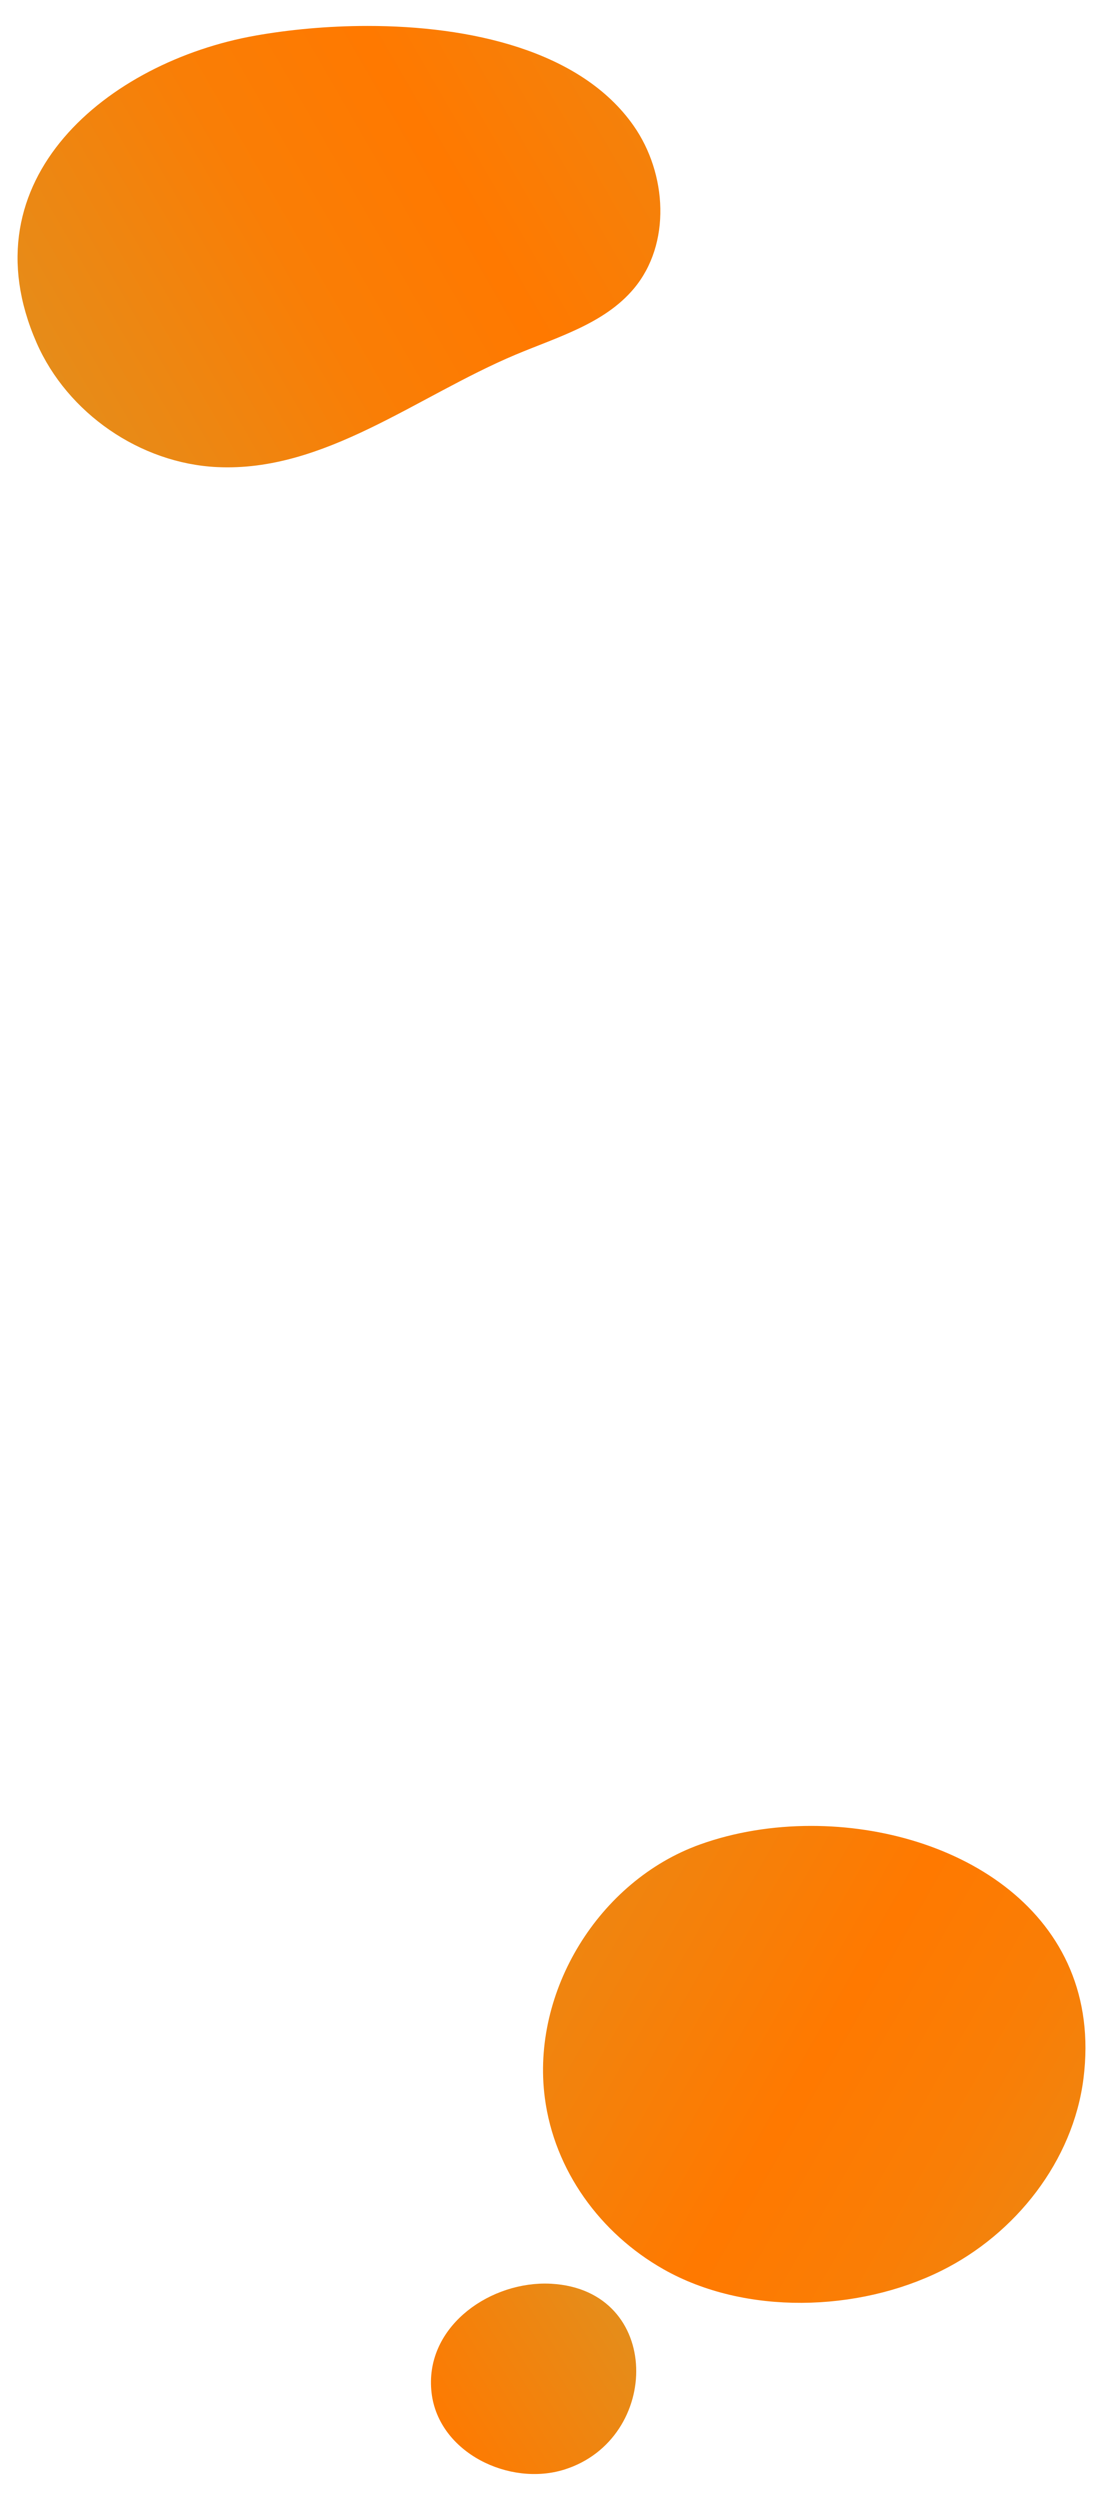
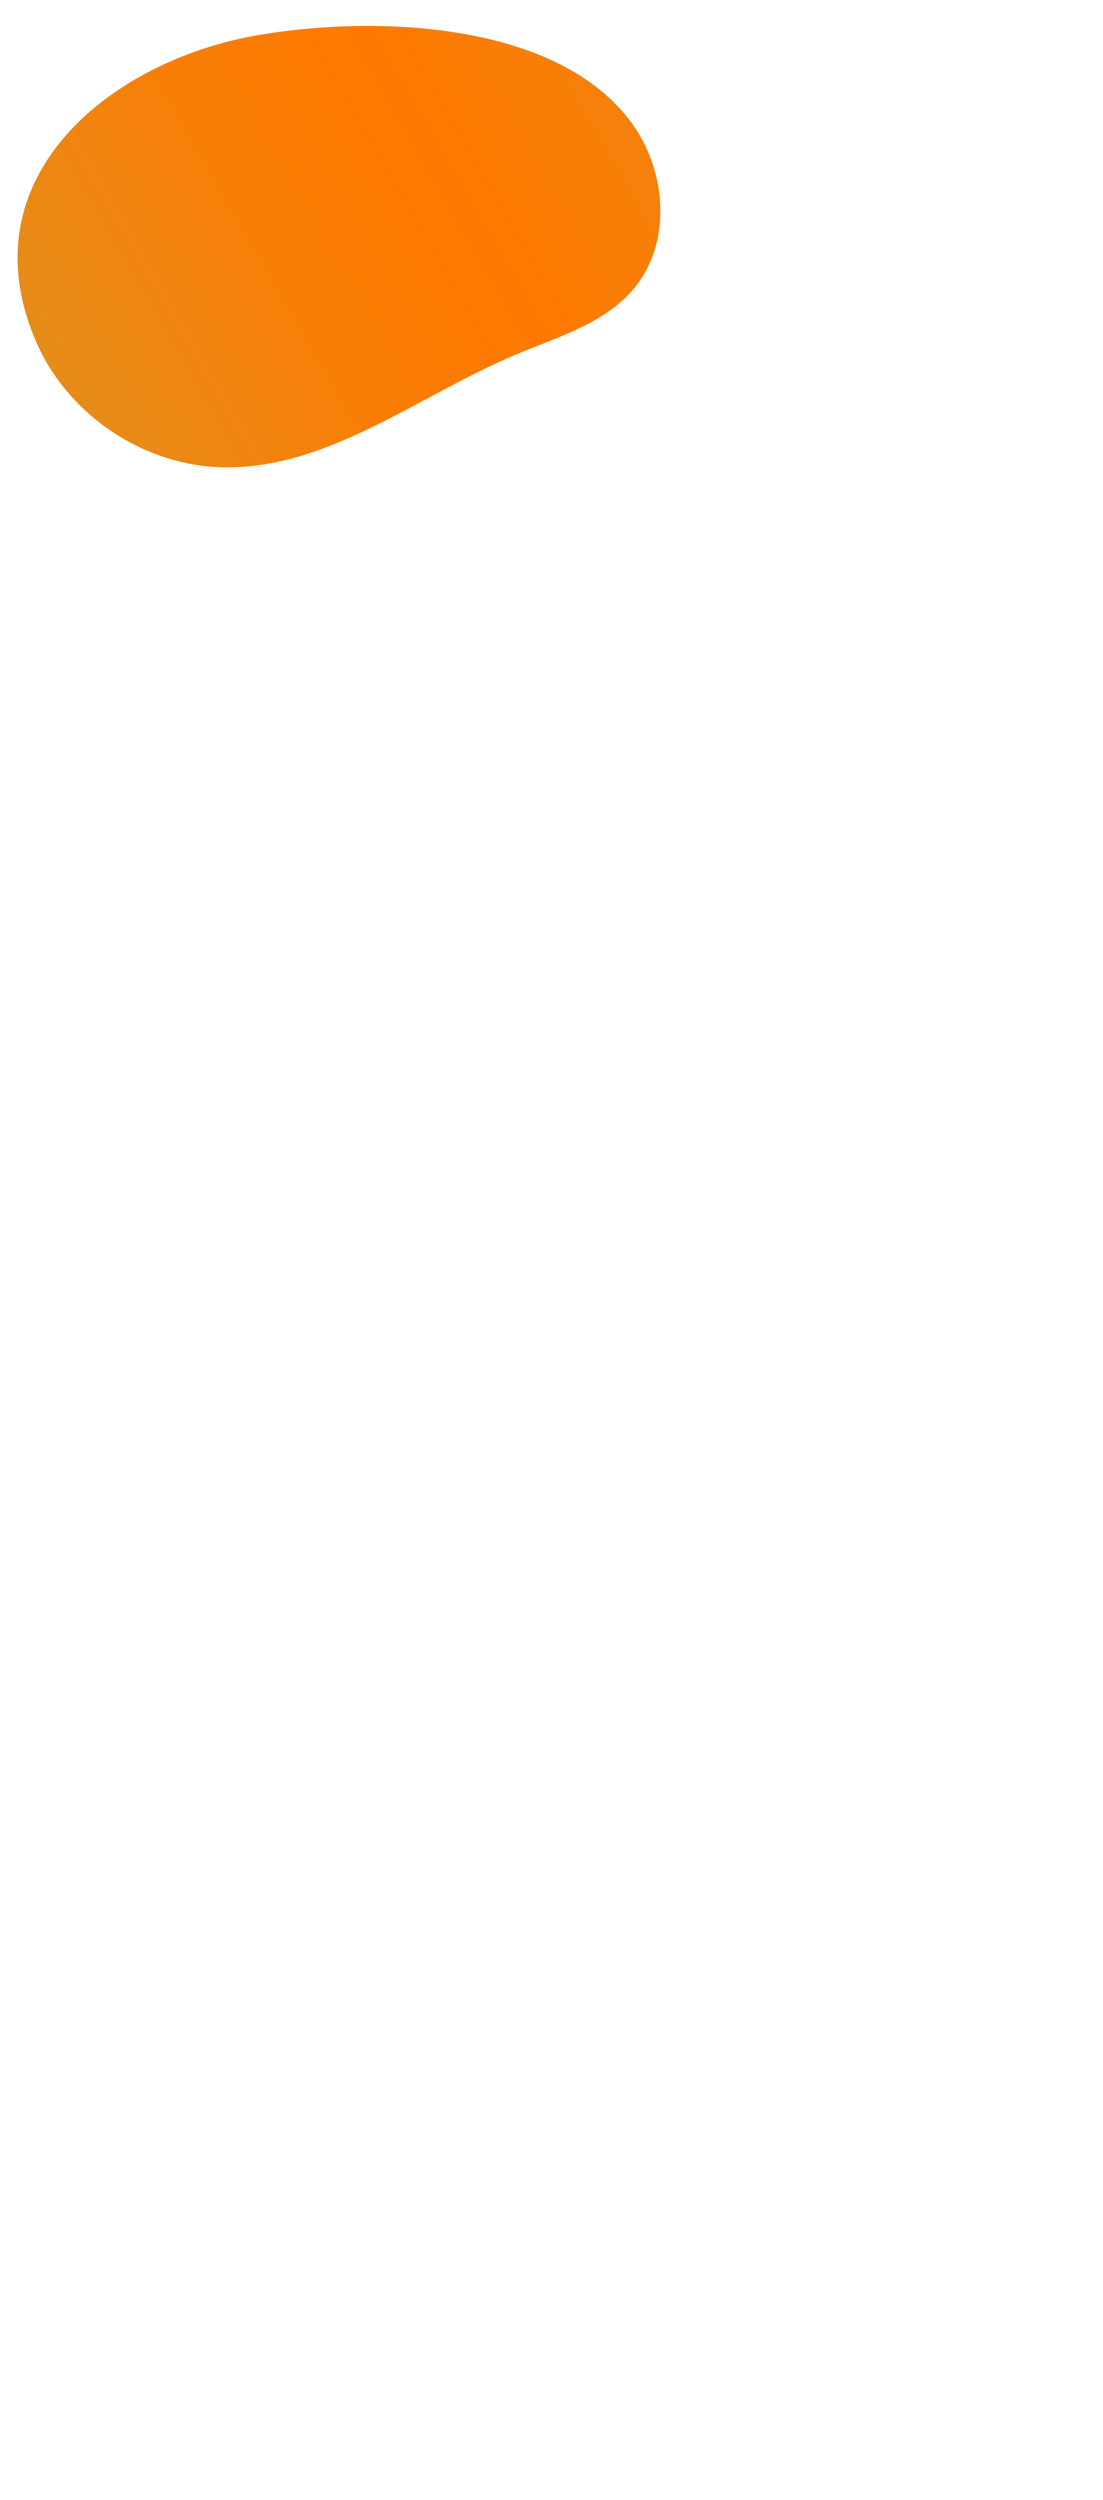
<svg xmlns="http://www.w3.org/2000/svg" xmlns:xlink="http://www.w3.org/1999/xlink" id="Capa_1" x="0px" y="0px" width="305px" height="691px" viewBox="0 0 305 691" xml:space="preserve">
  <g>
    <g>
      <defs>
-         <path id="SVGID_1_" d="M193.554,509.819c-27.959,10.046-46.743,40.667-42.9,70.04c2.626,20.052,15.308,37.465,32.849,47.392     c22.572,12.776,53.774,11.771,76.673,0.455c20.608-10.184,36.545-30.373,39.425-53.18c5.794-45.88-35.344-69.838-75.293-69.841     C213.667,504.685,203.117,506.383,193.554,509.819" />
-       </defs>
+         </defs>
      <clipPath id="SVGID_2_">
        <use xlink:href="#SVGID_1_" />
      </clipPath>
      <linearGradient id="SVGID_3_" gradientUnits="userSpaceOnUse" x1="-353.945" y1="2142.869" x2="-352.945" y2="2142.869" gradientTransform="matrix(-214.439 -127.224 127.224 -214.439 -348192.688 415118.5)">
        <stop offset="0" style="stop-color:#E38E1C" />
        <stop offset="0.041" style="stop-color:#E78B18" />
        <stop offset="0.299" style="stop-color:#F97E06" />
        <stop offset="0.484" style="stop-color:#FF7900" />
        <stop offset="1" style="stop-color:#E38E1C" />
      </linearGradient>
-       <polygon clip-path="url(#SVGID_2_)" fill="url(#SVGID_3_)" points="364.786,539.921 188.098,435.094 87.418,604.79     264.107,709.618   " />
    </g>
    <g>
      <defs>
        <path id="SVGID_4_" d="M119.335,661.38c1.936,16.561,21.541,25.996,36.745,21.207c26.857-8.46,27.227-49.569-3.588-51.349     c-0.599-0.034-1.201-0.052-1.803-0.052C134.375,631.186,117.277,643.737,119.335,661.38" />
      </defs>
      <clipPath id="SVGID_5_">
        <use xlink:href="#SVGID_4_" />
      </clipPath>
      <linearGradient id="SVGID_6_" gradientUnits="userSpaceOnUse" x1="-362.04" y1="2151.761" x2="-361.04" y2="2151.761" gradientTransform="matrix(105.624 -66.644 -66.644 -105.624 181712.5 203859.125)">
        <stop offset="0" style="stop-color:#E38E1C" />
        <stop offset="0.041" style="stop-color:#E78B18" />
        <stop offset="0.299" style="stop-color:#F97E06" />
        <stop offset="0.484" style="stop-color:#FF7900" />
        <stop offset="1" style="stop-color:#E38E1C" />
      </linearGradient>
-       <polygon clip-path="url(#SVGID_5_)" fill="url(#SVGID_6_)" points="91.918,647.186 164.505,601.387 208.665,671.376     136.079,717.175   " />
    </g>
    <g>
      <defs>
        <path id="SVGID_7_" d="M70.544,9.858C30.021,17.081-9.727,49.473,10.12,94.754c8.539,19.481,28.659,33.331,49.903,34.354     c29.712,1.427,55.128-19.543,82.548-31.073c11.625-4.89,24.568-8.579,32.68-18.235c10.387-12.358,9.218-31.808-0.037-45.033     c-14.65-20.933-45.423-27.598-73.534-27.598C90.483,7.167,79.71,8.226,70.544,9.858" />
      </defs>
      <clipPath id="SVGID_8_">
        <use xlink:href="#SVGID_7_" />
      </clipPath>
      <linearGradient id="SVGID_9_" gradientUnits="userSpaceOnUse" x1="-360.587" y1="2146.469" x2="-359.587" y2="2146.469" gradientTransform="matrix(232.623 -134.544 -134.544 -232.623 372686.5 450915.25)">
        <stop offset="0" style="stop-color:#E38E1C" />
        <stop offset="0.041" style="stop-color:#E78B18" />
        <stop offset="0.299" style="stop-color:#F97E06" />
        <stop offset="0.484" style="stop-color:#FF7900" />
        <stop offset="1" style="stop-color:#E38E1C" />
      </linearGradient>
      <polygon clip-path="url(#SVGID_8_)" fill="url(#SVGID_9_)" points="-63.194,38.092 136.666,-77.504 239.104,99.61 39.245,215.205       " />
    </g>
  </g>
</svg>